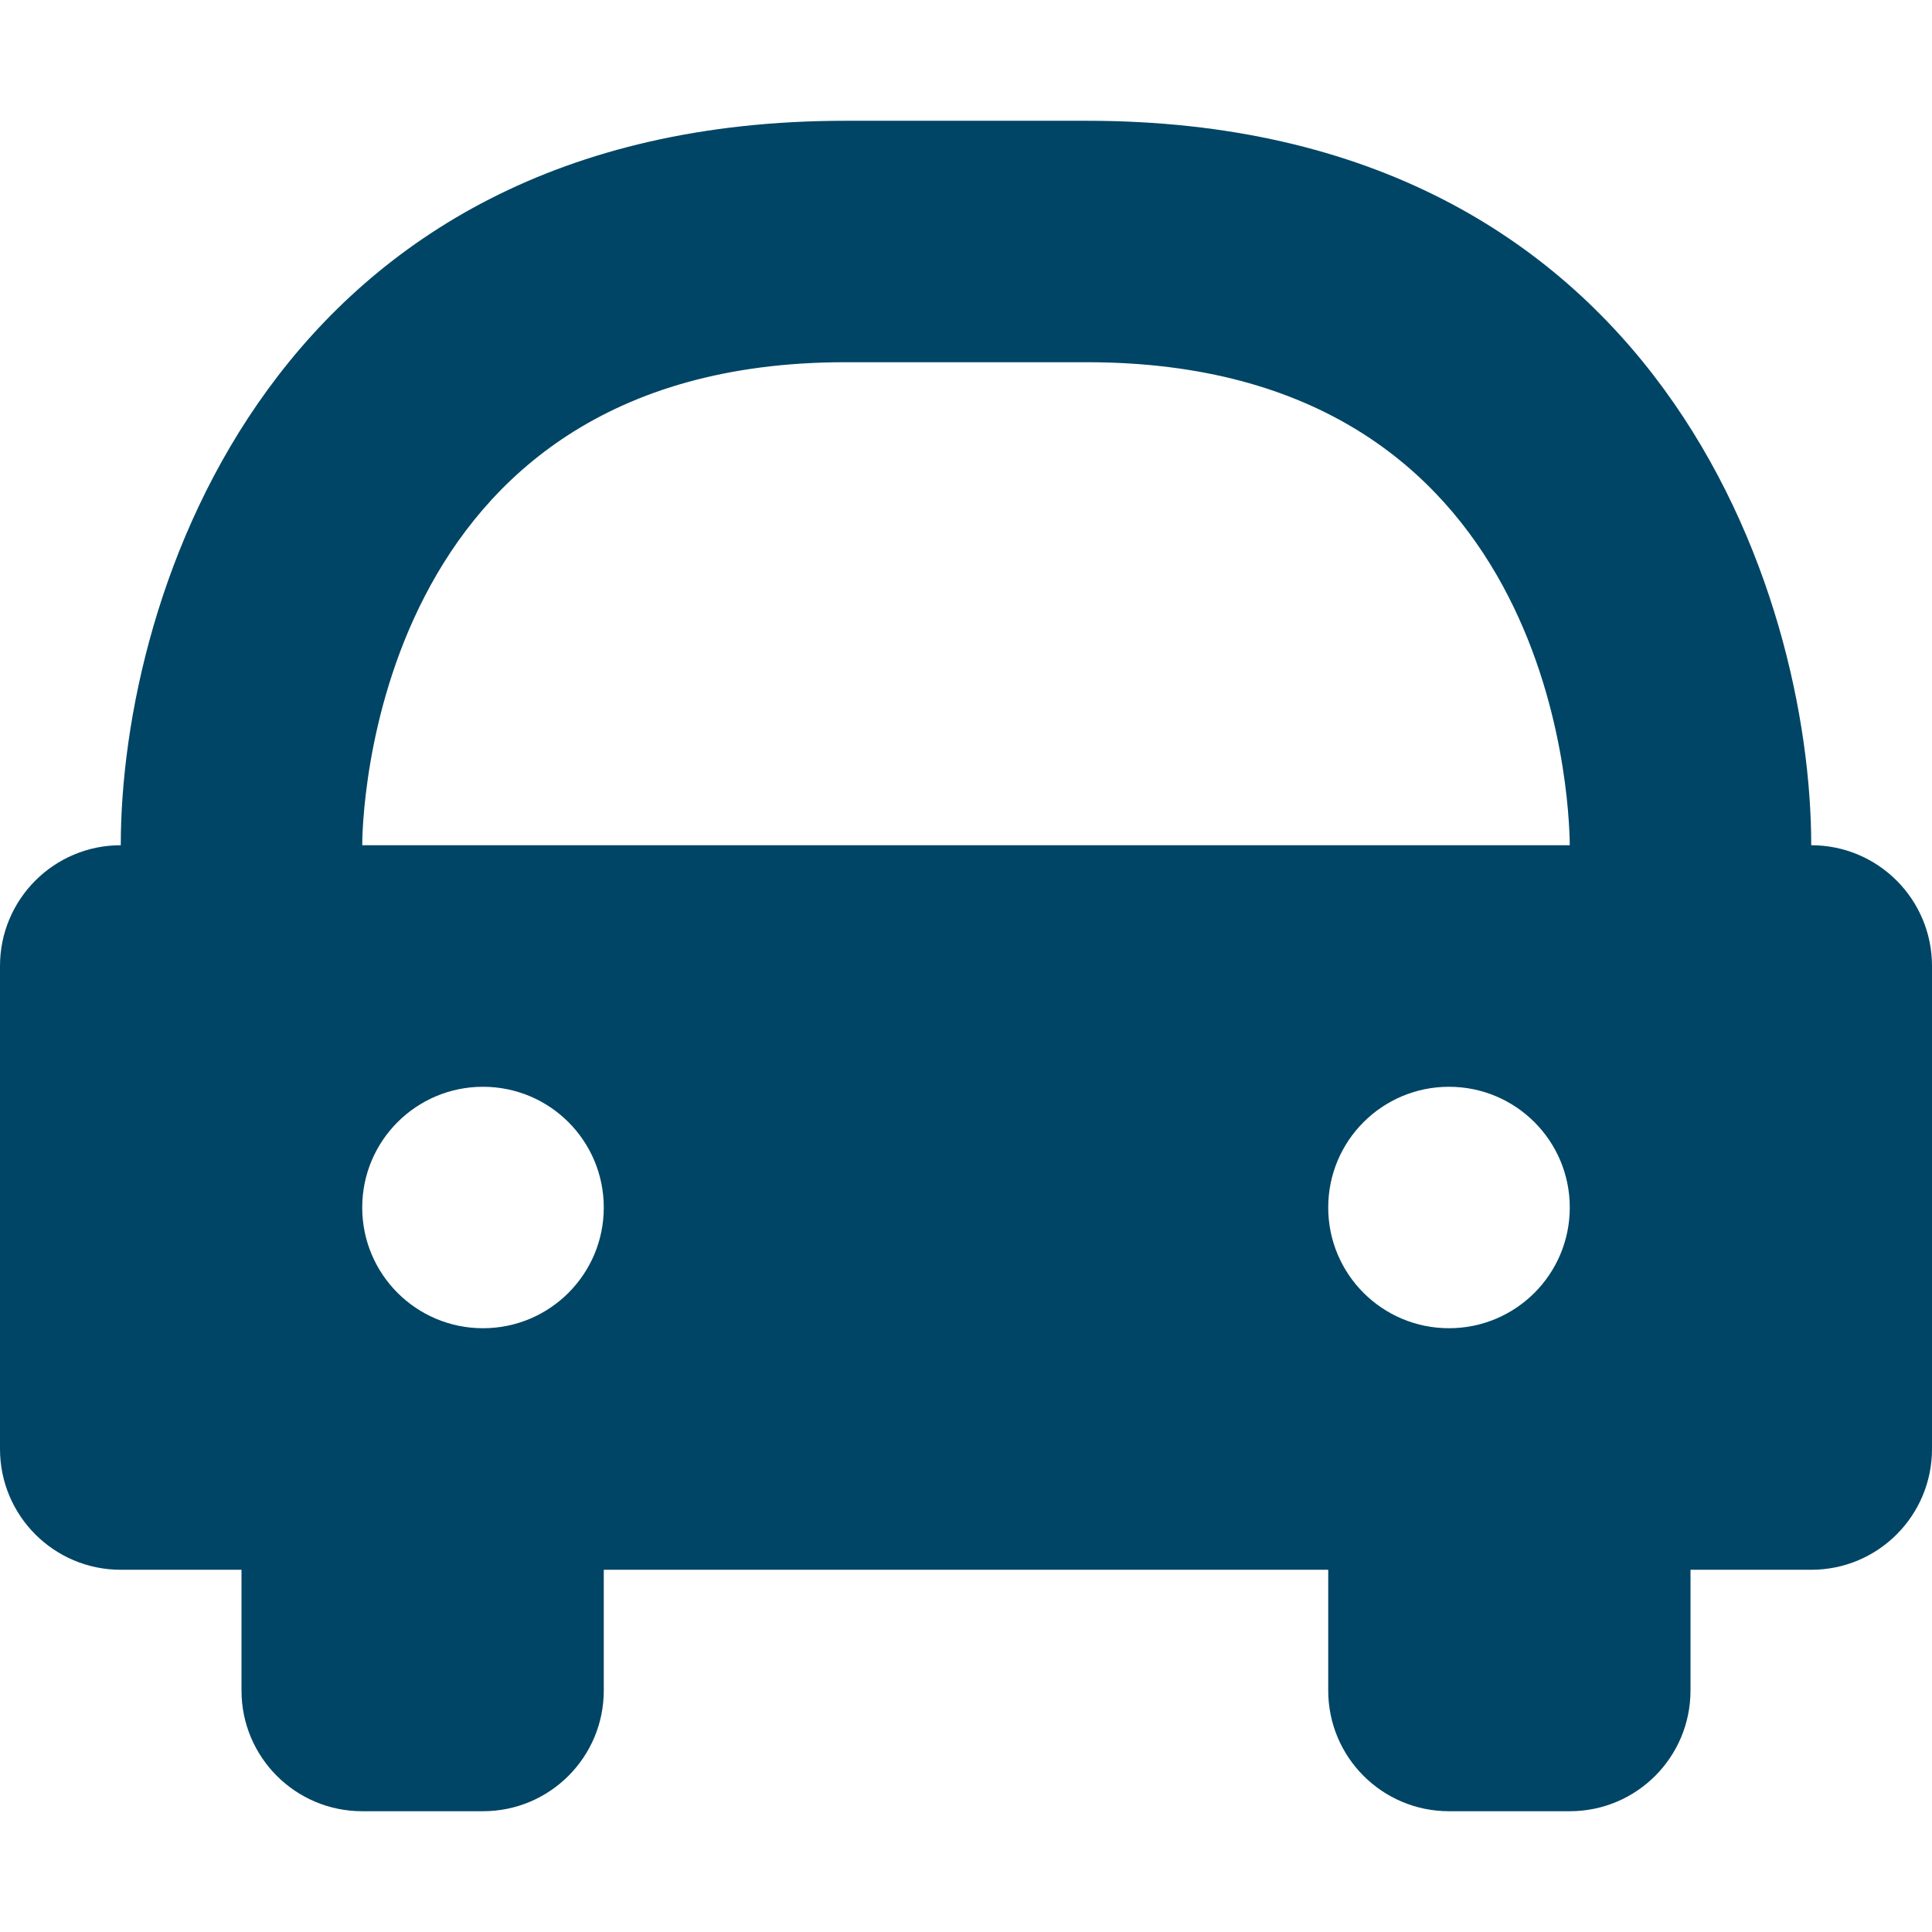
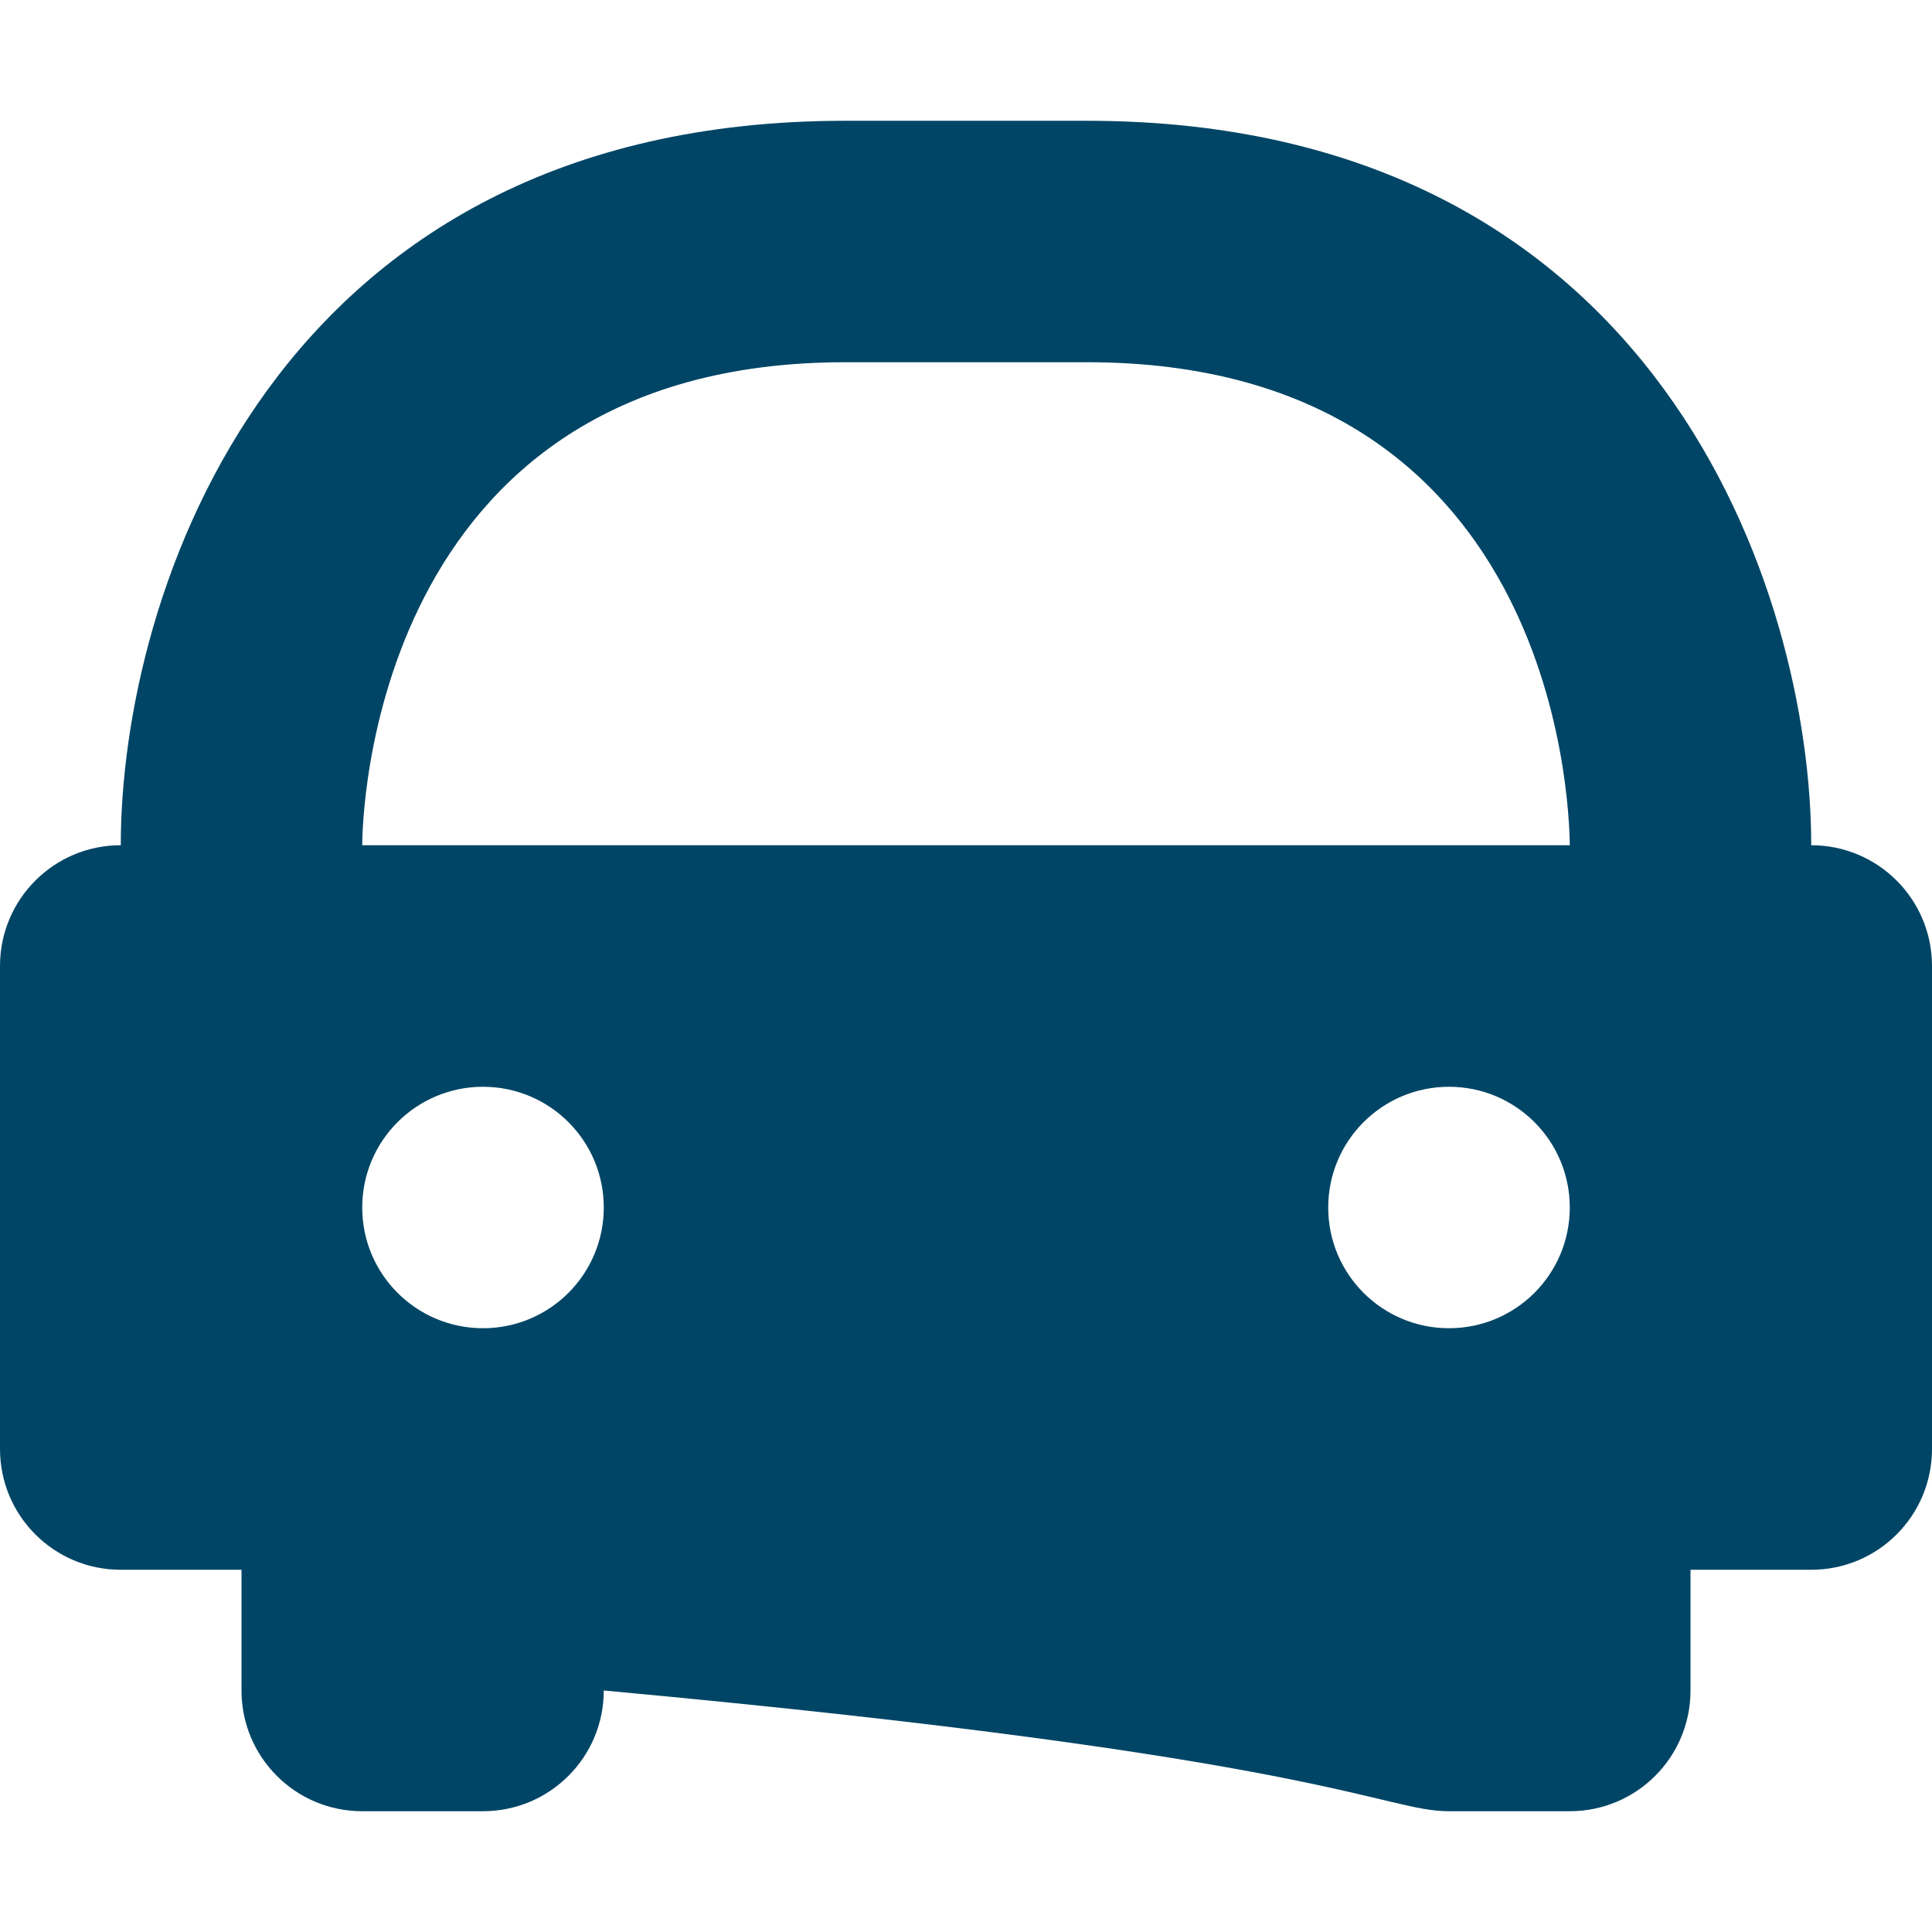
<svg xmlns="http://www.w3.org/2000/svg" width="35" height="35" viewBox="0 0 35 35" fill="none">
-   <path d="M32.812 15.312C32.812 10.773 30.069 2.188 19.688 2.188H15.312C4.931 2.188 2.188 10.773 2.188 15.312C0.978 15.312 0 16.291 0 17.5V26.25C0 27.459 0.978 28.438 2.188 28.438H4.375V30.625C4.375 31.834 5.353 32.812 6.562 32.812H8.75C9.959 32.812 10.938 31.834 10.938 30.625V28.438H24.062V30.625C24.062 31.834 25.041 32.812 26.25 32.812H28.438C29.647 32.812 30.625 31.834 30.625 30.625V28.438H32.812C34.022 28.438 35 27.459 35 26.25V17.5C35 16.291 34.022 15.312 32.812 15.312ZM8.75 24.062C7.541 24.062 6.562 23.084 6.562 21.875C6.562 20.666 7.541 19.688 8.75 19.688C9.959 19.688 10.938 20.666 10.938 21.875C10.938 23.084 9.959 24.062 8.75 24.062ZM6.562 15.312C6.562 14.956 6.663 6.562 15.312 6.562H19.688C28.115 6.562 28.429 14.426 28.438 15.312H6.562ZM26.25 24.062C25.041 24.062 24.062 23.084 24.062 21.875C24.062 20.666 25.041 19.688 26.25 19.688C27.459 19.688 28.438 20.666 28.438 21.875C28.438 23.084 27.459 24.062 26.25 24.062Z" fill="#004565" />
+   <path d="M32.812 15.312C32.812 10.773 30.069 2.188 19.688 2.188H15.312C4.931 2.188 2.188 10.773 2.188 15.312C0.978 15.312 0 16.291 0 17.5V26.25C0 27.459 0.978 28.438 2.188 28.438H4.375V30.625C4.375 31.834 5.353 32.812 6.562 32.812H8.75C9.959 32.812 10.938 31.834 10.938 30.625V28.438V30.625C24.062 31.834 25.041 32.812 26.25 32.812H28.438C29.647 32.812 30.625 31.834 30.625 30.625V28.438H32.812C34.022 28.438 35 27.459 35 26.25V17.5C35 16.291 34.022 15.312 32.812 15.312ZM8.75 24.062C7.541 24.062 6.562 23.084 6.562 21.875C6.562 20.666 7.541 19.688 8.75 19.688C9.959 19.688 10.938 20.666 10.938 21.875C10.938 23.084 9.959 24.062 8.75 24.062ZM6.562 15.312C6.562 14.956 6.663 6.562 15.312 6.562H19.688C28.115 6.562 28.429 14.426 28.438 15.312H6.562ZM26.25 24.062C25.041 24.062 24.062 23.084 24.062 21.875C24.062 20.666 25.041 19.688 26.25 19.688C27.459 19.688 28.438 20.666 28.438 21.875C28.438 23.084 27.459 24.062 26.25 24.062Z" fill="#004565" />
</svg>